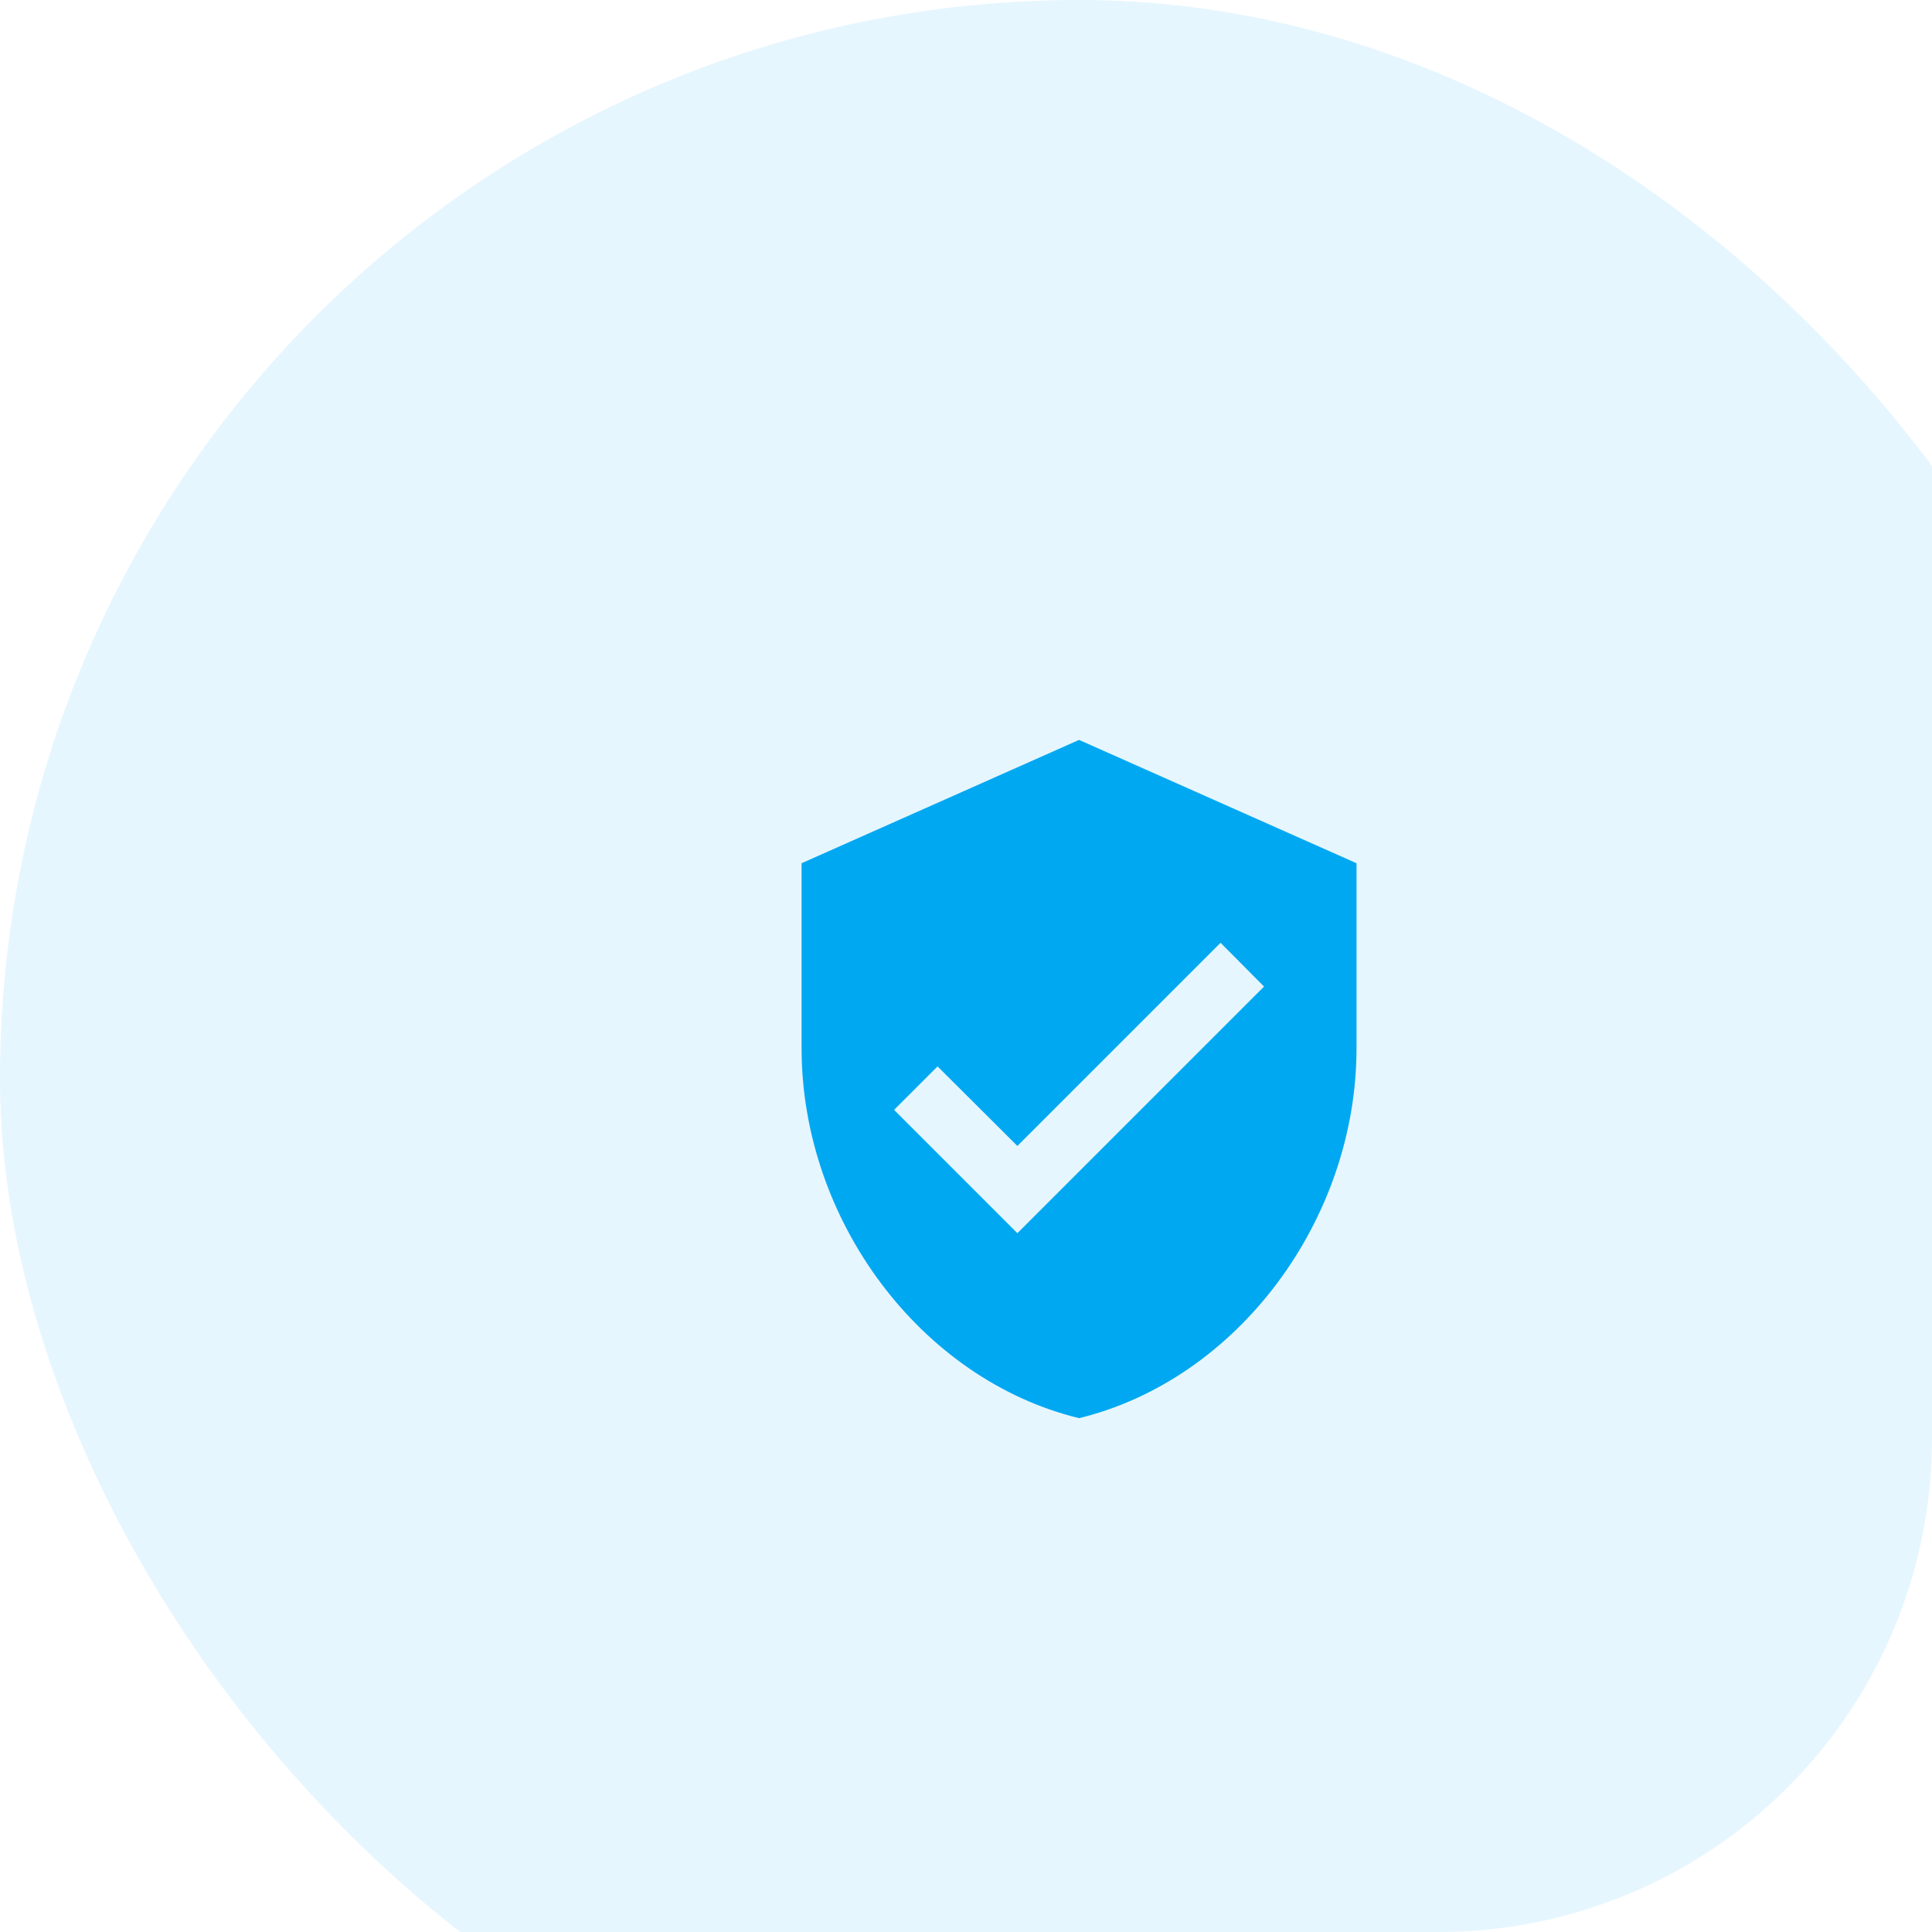
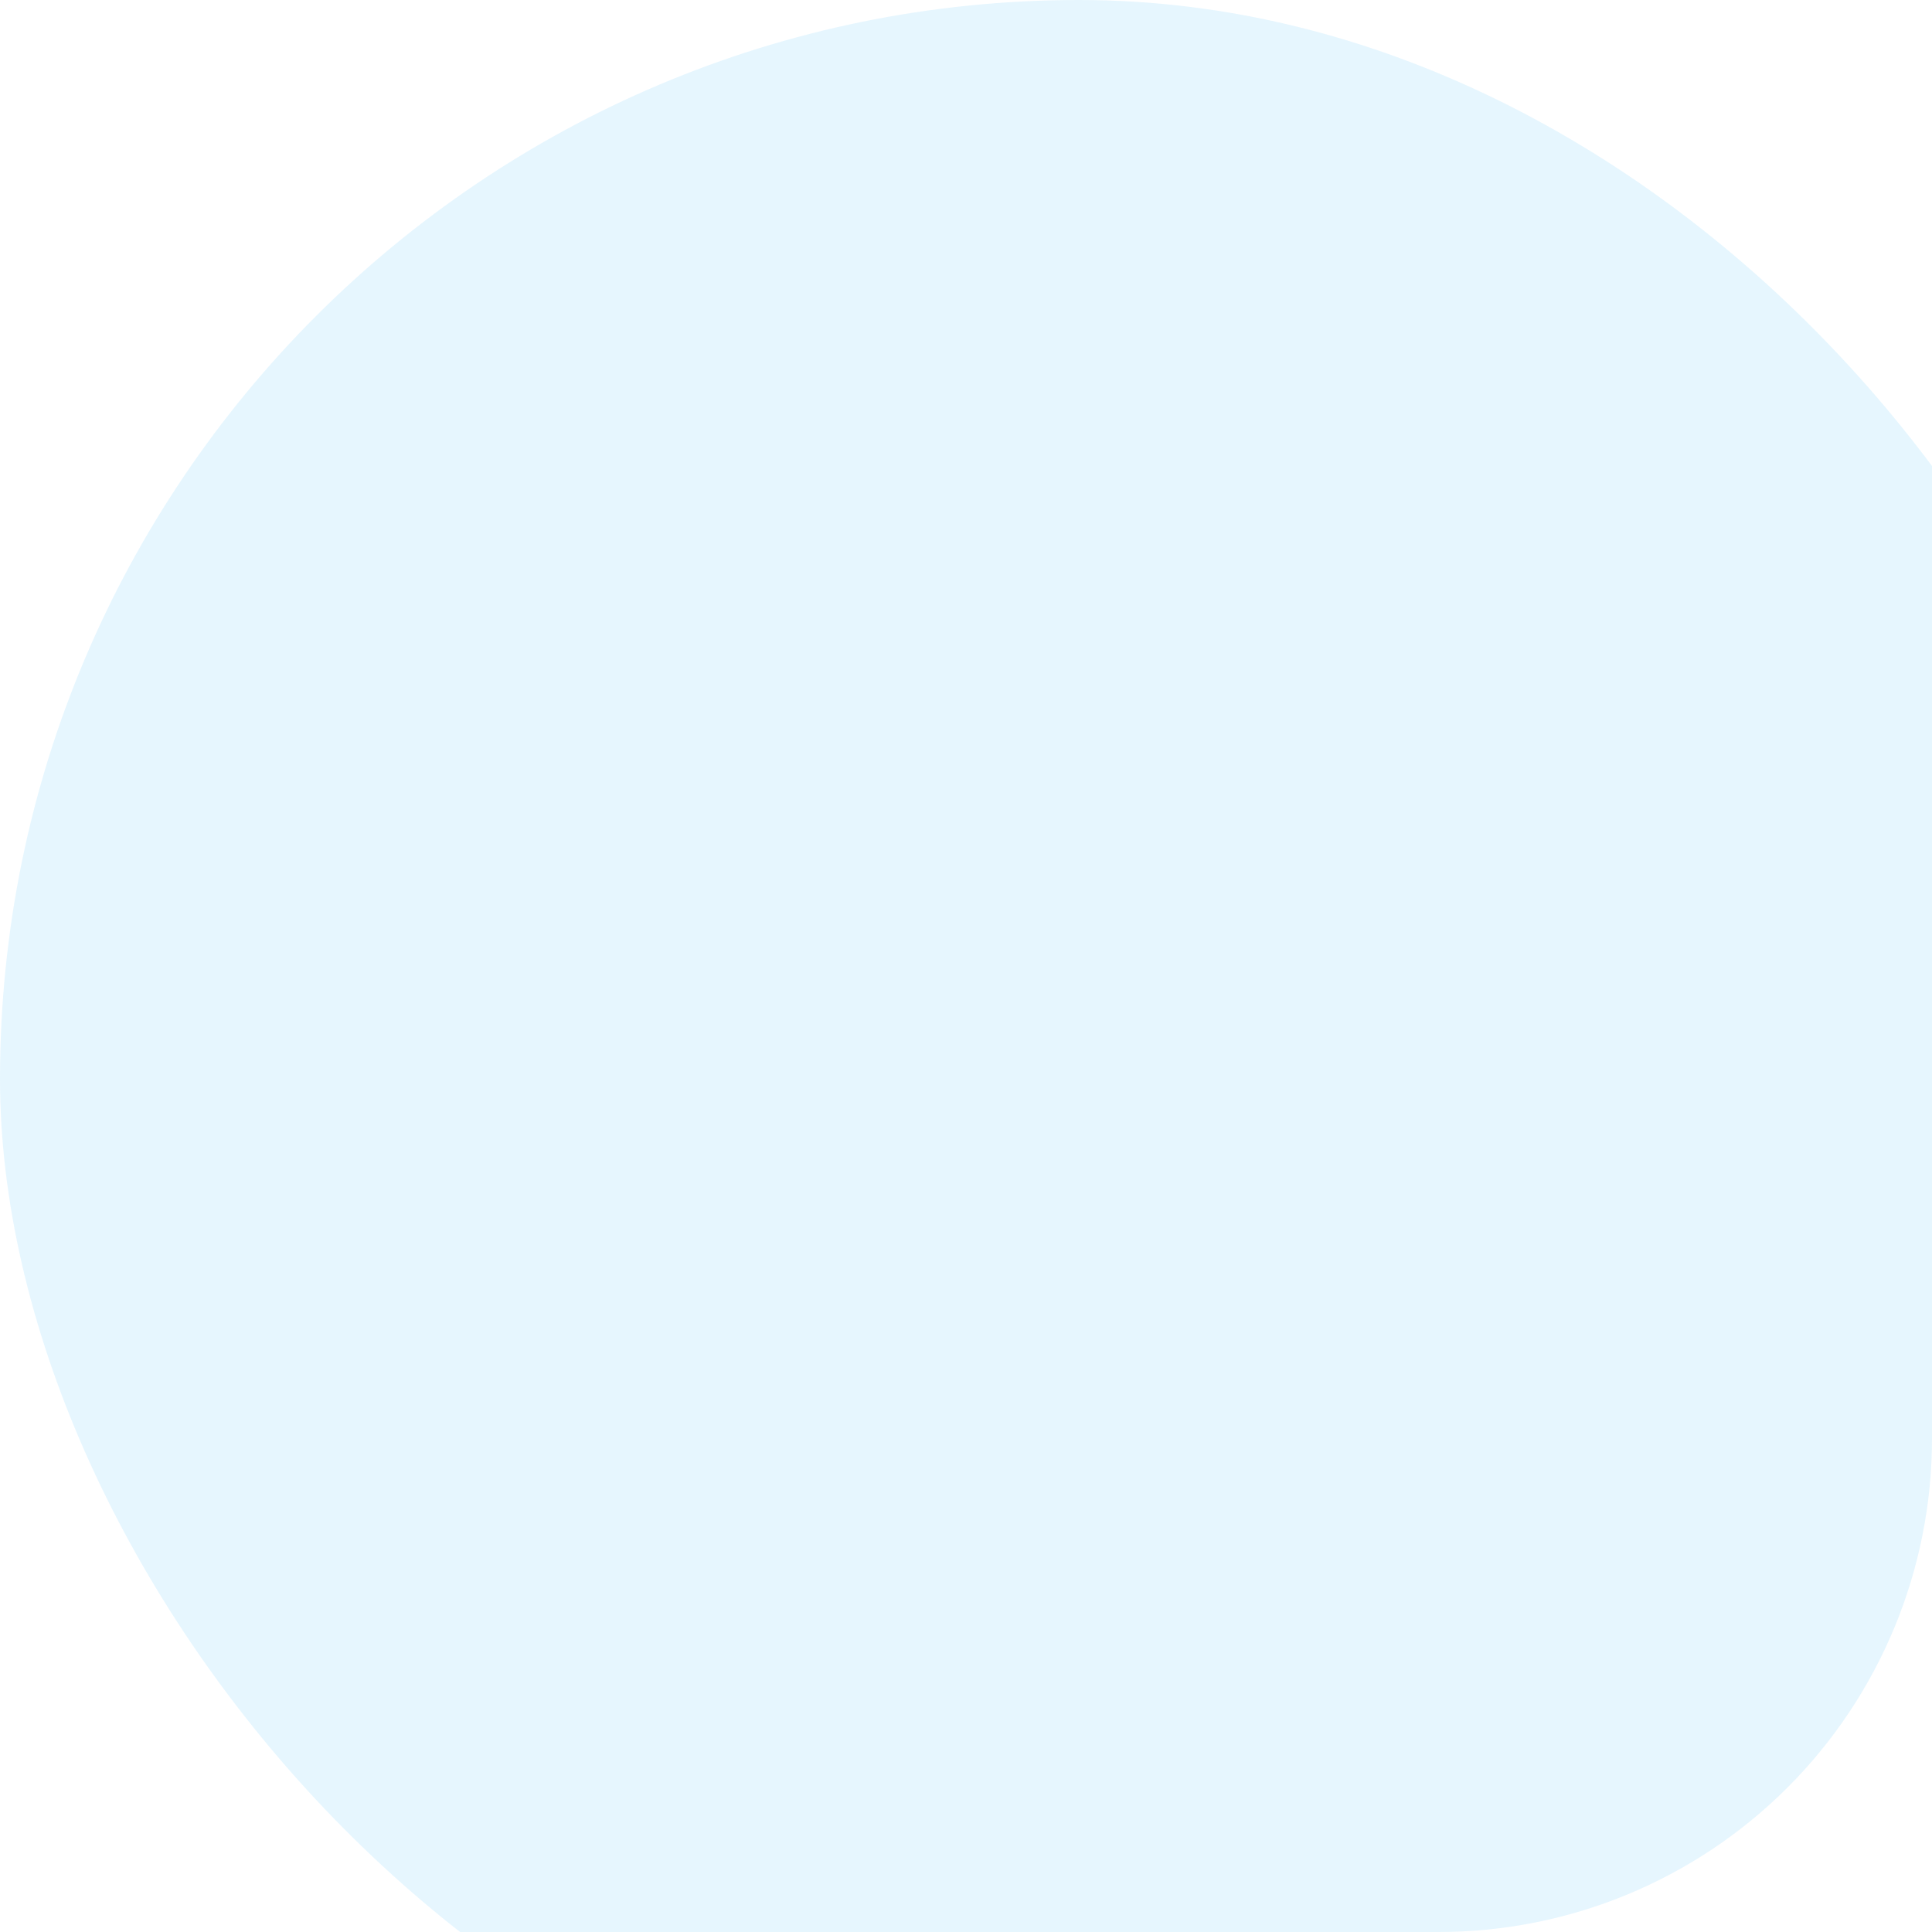
<svg xmlns="http://www.w3.org/2000/svg" width="94" height="94" viewBox="0 0 94 94">
  <defs>
    <clipPath id="clip-path">
-       <path id="Rectangle_8185" data-name="Rectangle 8185" d="M0,0H94a0,0,0,0,1,0,0V70A24,24,0,0,1,70,94H0a0,0,0,0,1,0,0V0A0,0,0,0,1,0,0Z" transform="translate(344 5266)" fill="#fff" />
+       <path id="Rectangle_8185" data-name="Rectangle 8185" d="M0,0H94a0,0,0,0,1,0,0V70A24,24,0,0,1,70,94H0a0,0,0,0,1,0,0V0A0,0,0,0,1,0,0" transform="translate(344 5266)" fill="#fff" />
    </clipPath>
  </defs>
  <g id="Group_47535" data-name="Group 47535" transform="translate(-344 -5266)">
-     <rect id="Rectangle_8180" data-name="Rectangle 8180" width="84" height="84" transform="translate(354 5276)" fill="none" />
    <g id="Mask_Group_40" data-name="Mask Group 40" clip-path="url(#clip-path)">
      <rect id="Rectangle_8184" data-name="Rectangle 8184" width="105" height="105" rx="52.5" transform="translate(344 5266)" fill="#00a8f2" opacity="0.1" />
    </g>
-     <path id="Icon_material-verified-user" data-name="Icon material-verified-user" d="M18,1.5,4.5,7.5v9c0,8.325,5.76,16.11,13.5,18,7.74-1.89,13.5-9.675,13.5-18v-9Zm-3,24-6-6,2.115-2.115L15,21.255l9.885-9.885L27,13.5Z" transform="translate(378.5 5300.5)" fill="#00a8f2" />
  </g>
</svg>